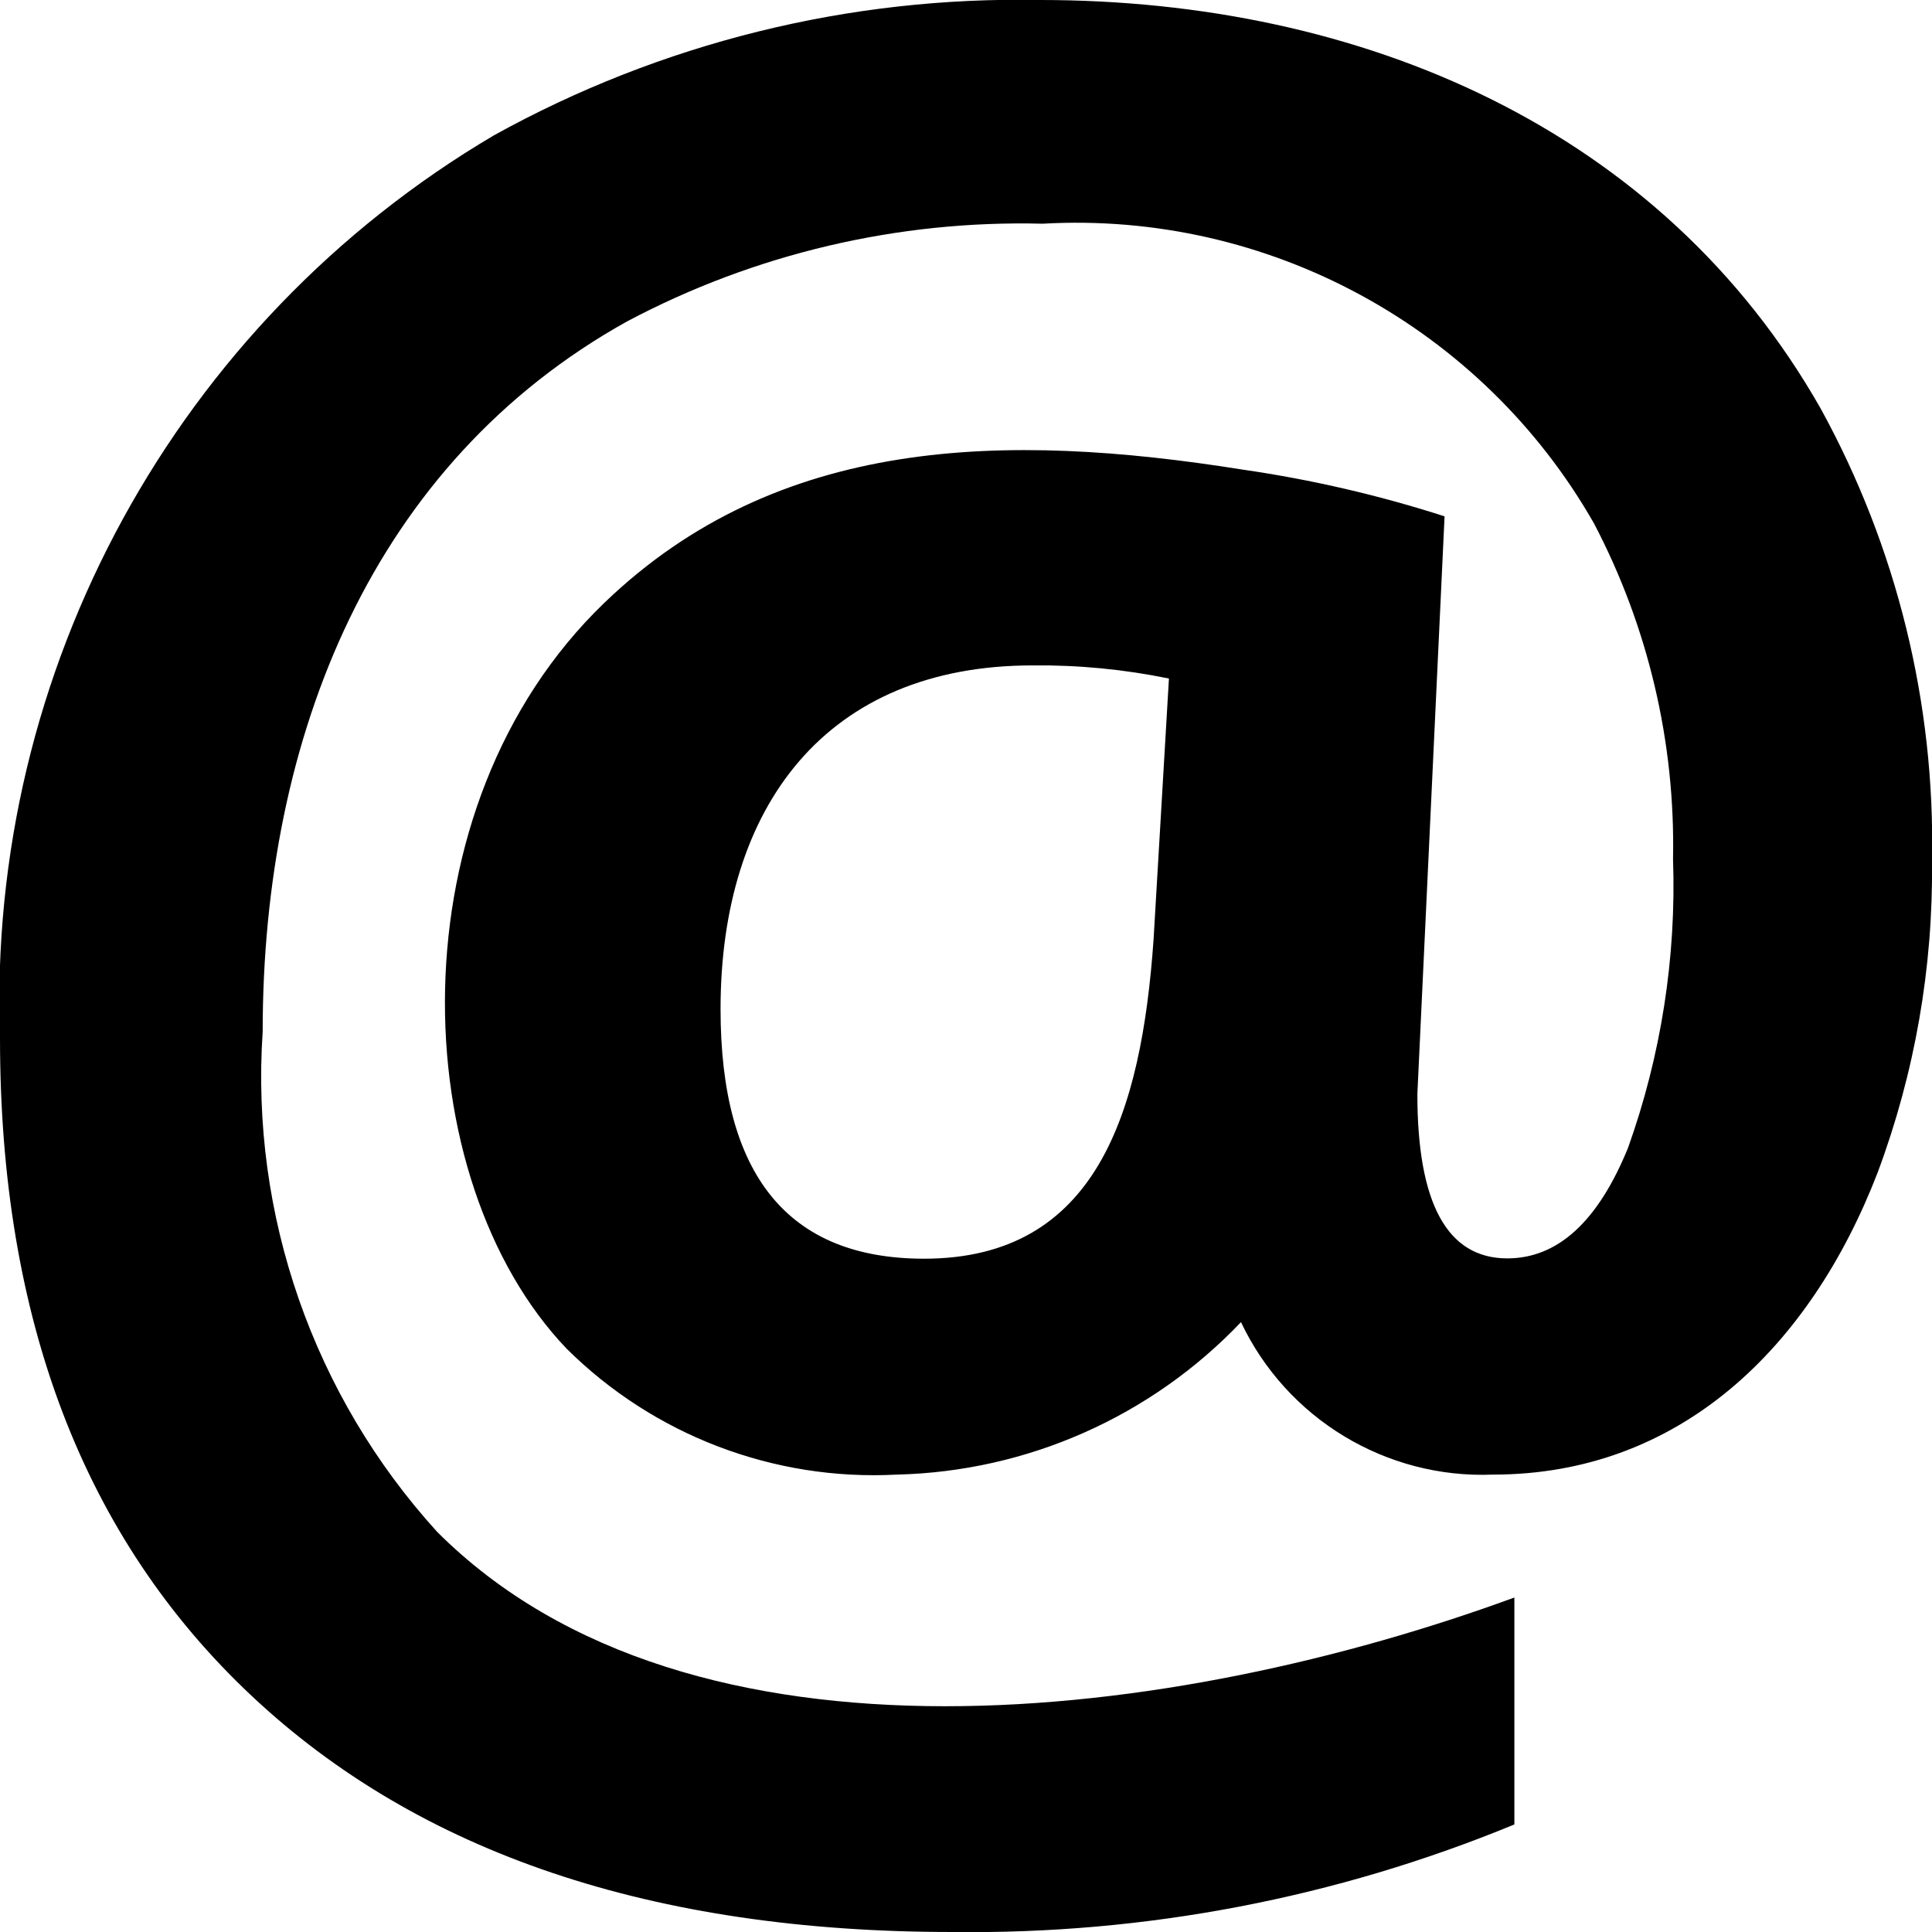
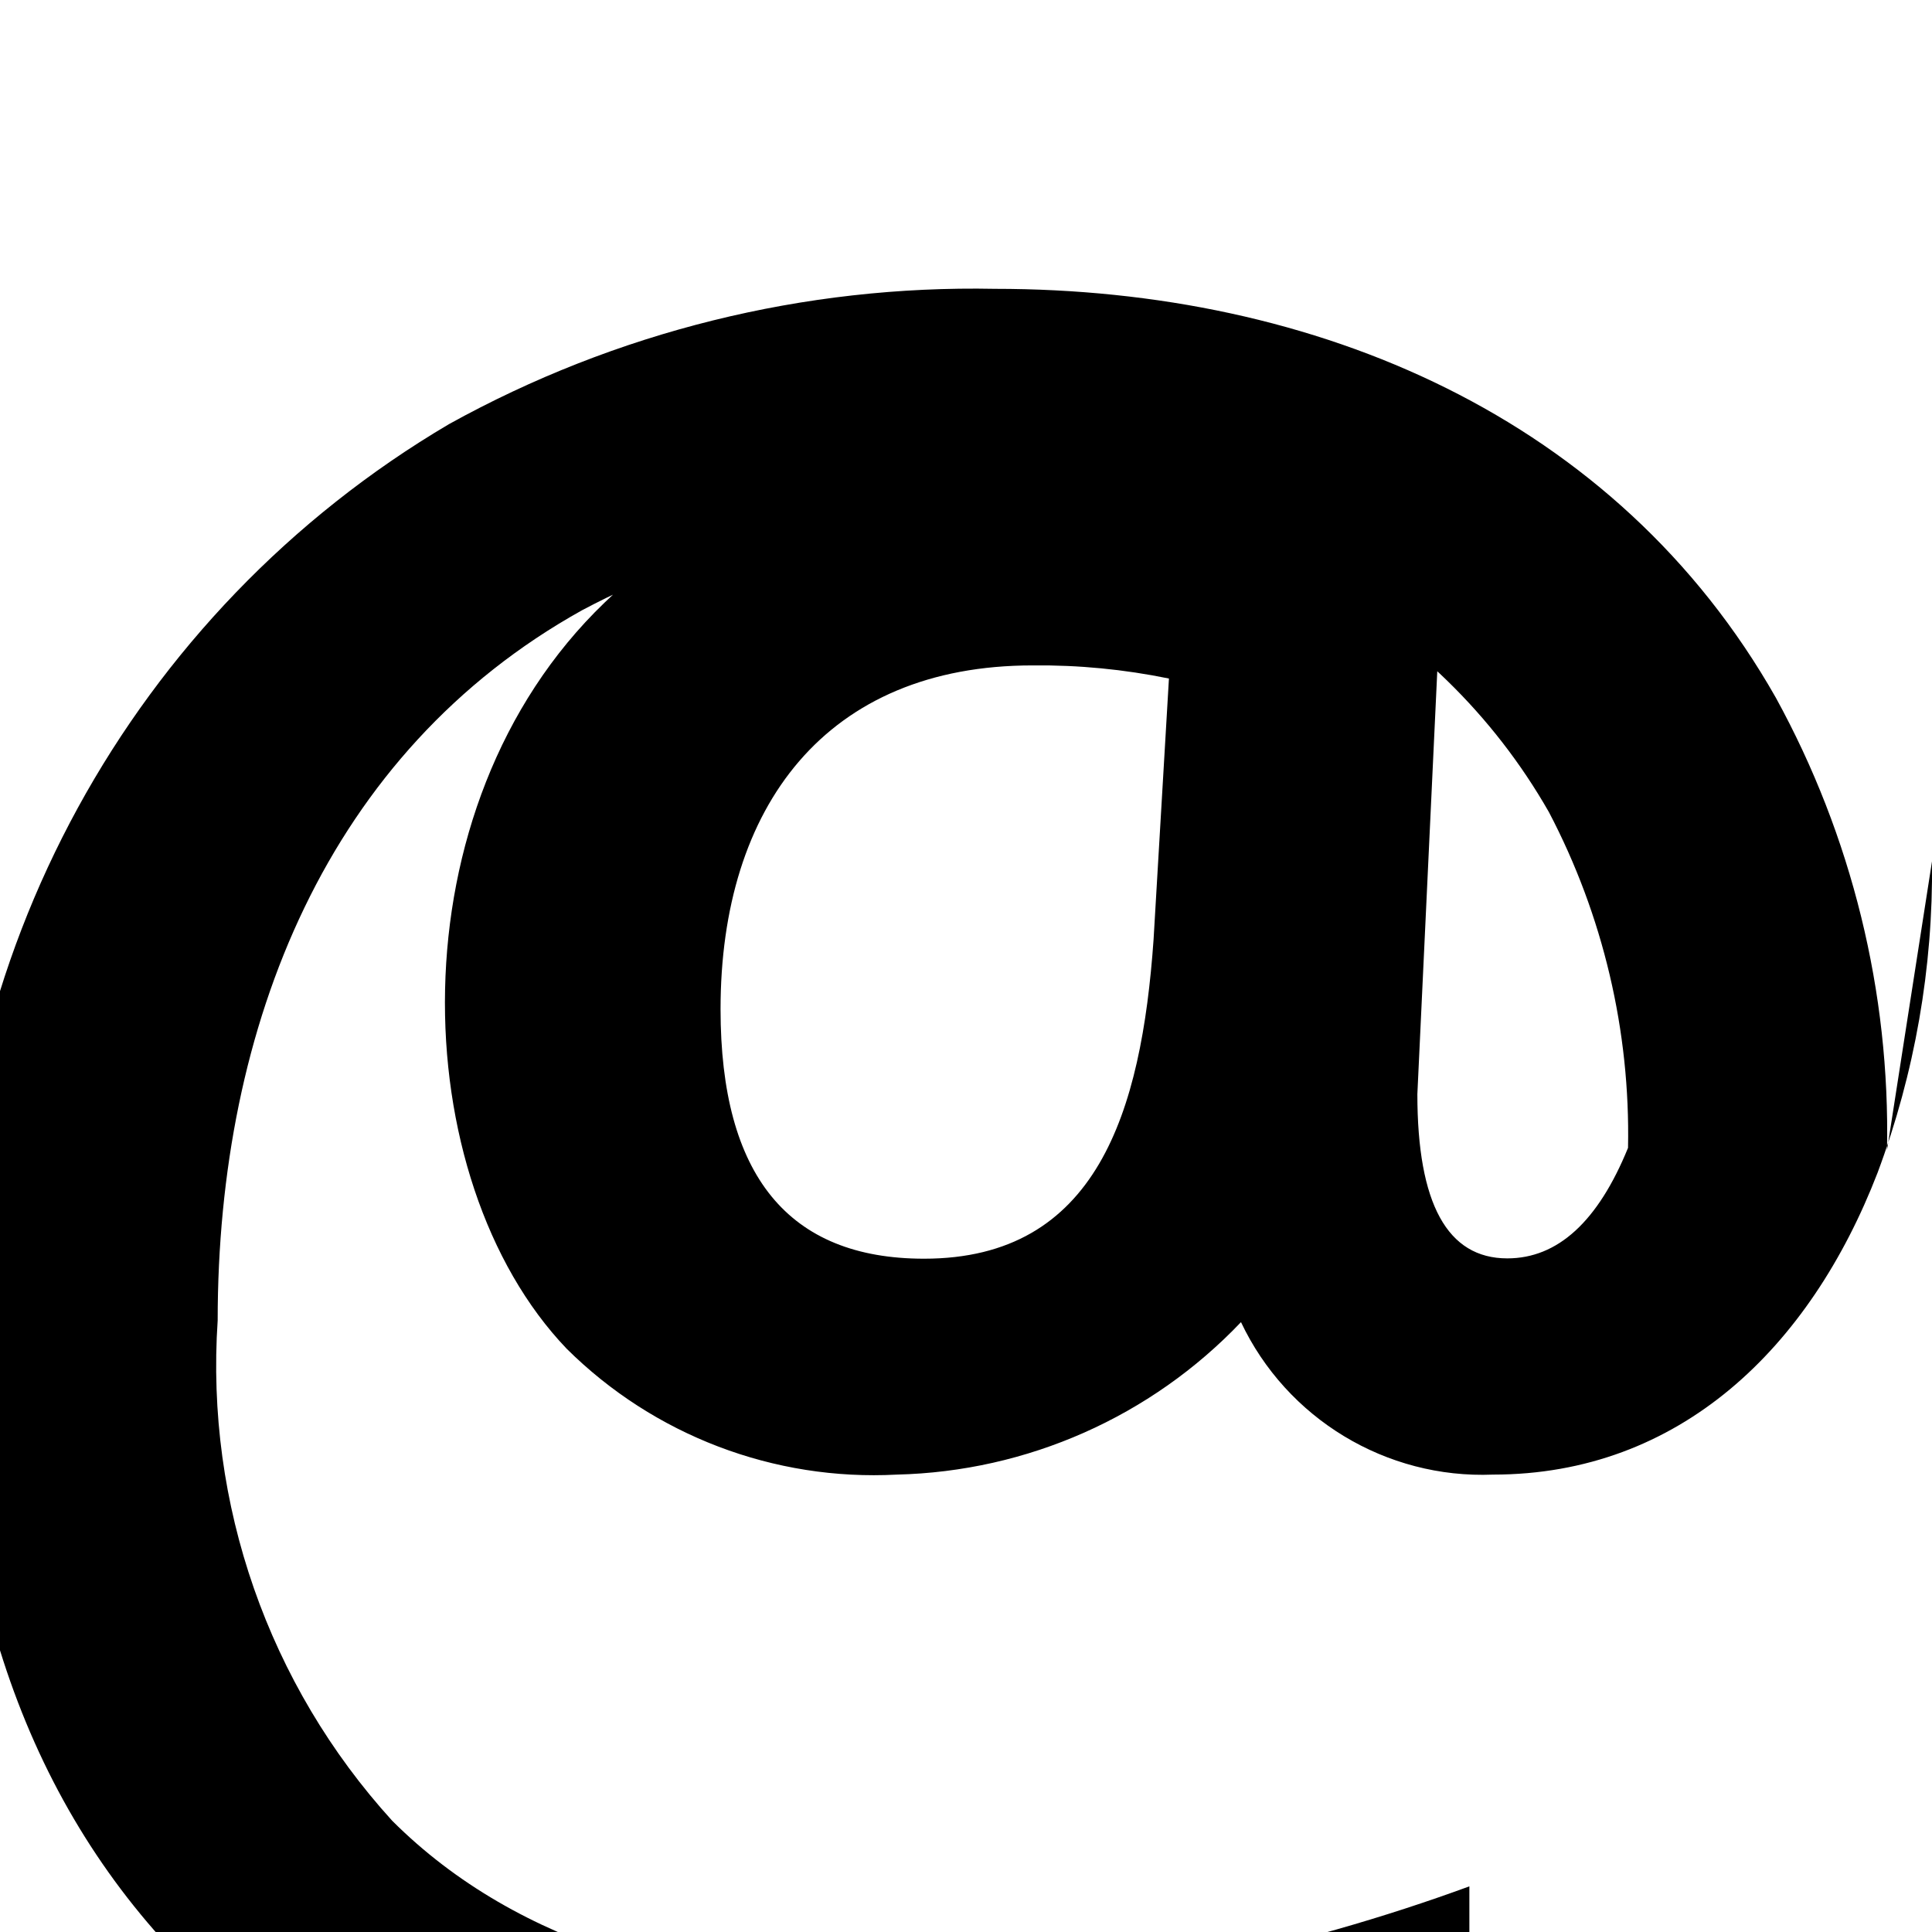
<svg xmlns="http://www.w3.org/2000/svg" width="100%" height="100%" viewBox="0 0 24 24" xml:space="preserve" style="fill-rule:evenodd;clip-rule:evenodd;stroke-linejoin:round;stroke-miterlimit:2;">
-   <path d="M24,10.7c0.015,1.32 -0.214,2.632 -0.676,3.868c-0.84,2.176 -2.461,3.75 -4.777,3.75c-1.327,0.054 -2.563,-0.694 -3.131,-1.894c-1.117,1.174 -2.656,1.856 -4.276,1.894c-1.525,0.081 -3.016,-0.487 -4.1,-1.563c-2.009,-2.1 -2.177,-6.724 0.47,-9.269c2.152,-2.069 4.968,-2.124 7.929,-1.652c0.85,0.123 1.688,0.317 2.506,0.58l-0.338,7.178c0,1.36 0.372,2.04 1.117,2.04c0.627,0 1.127,-0.458 1.5,-1.373c0.411,-1.15 0.601,-2.367 0.559,-3.588c0.029,-1.451 -0.309,-2.886 -0.983,-4.171c-1.39,-2.436 -4.049,-3.881 -6.849,-3.721c-1.796,-0.046 -3.575,0.372 -5.162,1.214c-3.158,1.758 -4.526,5.146 -4.526,8.822c-0.153,2.279 0.631,4.525 2.168,6.215c3.156,3.155 9.2,2.348 13.381,0.815l0,2.819c-2.213,0.913 -4.588,1.367 -6.981,1.336c-3.723,0 -6.626,-0.979 -8.708,-2.936c-2.082,-1.957 -3.123,-4.679 -3.123,-8.164c-0.168,-4.576 2.192,-8.892 6.136,-11.219c2.073,-1.148 4.414,-1.728 6.783,-1.681c4,-0 7.726,1.6 9.7,5.079c0.944,1.72 1.421,3.659 1.381,5.621Zm-15.049,1.836c0,2.067 0.843,3.1 2.528,3.1c2.146,-0 2.7,-1.818 2.851,-3.964l0.191,-3.243c-0.556,-0.114 -1.122,-0.169 -1.69,-0.163c-2.569,-0.002 -3.88,1.752 -3.88,4.27Z" style="fill-rule:nonzero;" />
+   <path d="M24,10.7c0.015,1.32 -0.214,2.632 -0.676,3.868c-0.84,2.176 -2.461,3.75 -4.777,3.75c-1.327,0.054 -2.563,-0.694 -3.131,-1.894c-1.117,1.174 -2.656,1.856 -4.276,1.894c-1.525,0.081 -3.016,-0.487 -4.1,-1.563c-2.009,-2.1 -2.177,-6.724 0.47,-9.269c2.152,-2.069 4.968,-2.124 7.929,-1.652c0.85,0.123 1.688,0.317 2.506,0.58l-0.338,7.178c0,1.36 0.372,2.04 1.117,2.04c0.627,0 1.127,-0.458 1.5,-1.373c0.029,-1.451 -0.309,-2.886 -0.983,-4.171c-1.39,-2.436 -4.049,-3.881 -6.849,-3.721c-1.796,-0.046 -3.575,0.372 -5.162,1.214c-3.158,1.758 -4.526,5.146 -4.526,8.822c-0.153,2.279 0.631,4.525 2.168,6.215c3.156,3.155 9.2,2.348 13.381,0.815l0,2.819c-2.213,0.913 -4.588,1.367 -6.981,1.336c-3.723,0 -6.626,-0.979 -8.708,-2.936c-2.082,-1.957 -3.123,-4.679 -3.123,-8.164c-0.168,-4.576 2.192,-8.892 6.136,-11.219c2.073,-1.148 4.414,-1.728 6.783,-1.681c4,-0 7.726,1.6 9.7,5.079c0.944,1.72 1.421,3.659 1.381,5.621Zm-15.049,1.836c0,2.067 0.843,3.1 2.528,3.1c2.146,-0 2.7,-1.818 2.851,-3.964l0.191,-3.243c-0.556,-0.114 -1.122,-0.169 -1.69,-0.163c-2.569,-0.002 -3.88,1.752 -3.88,4.27Z" style="fill-rule:nonzero;" />
</svg>